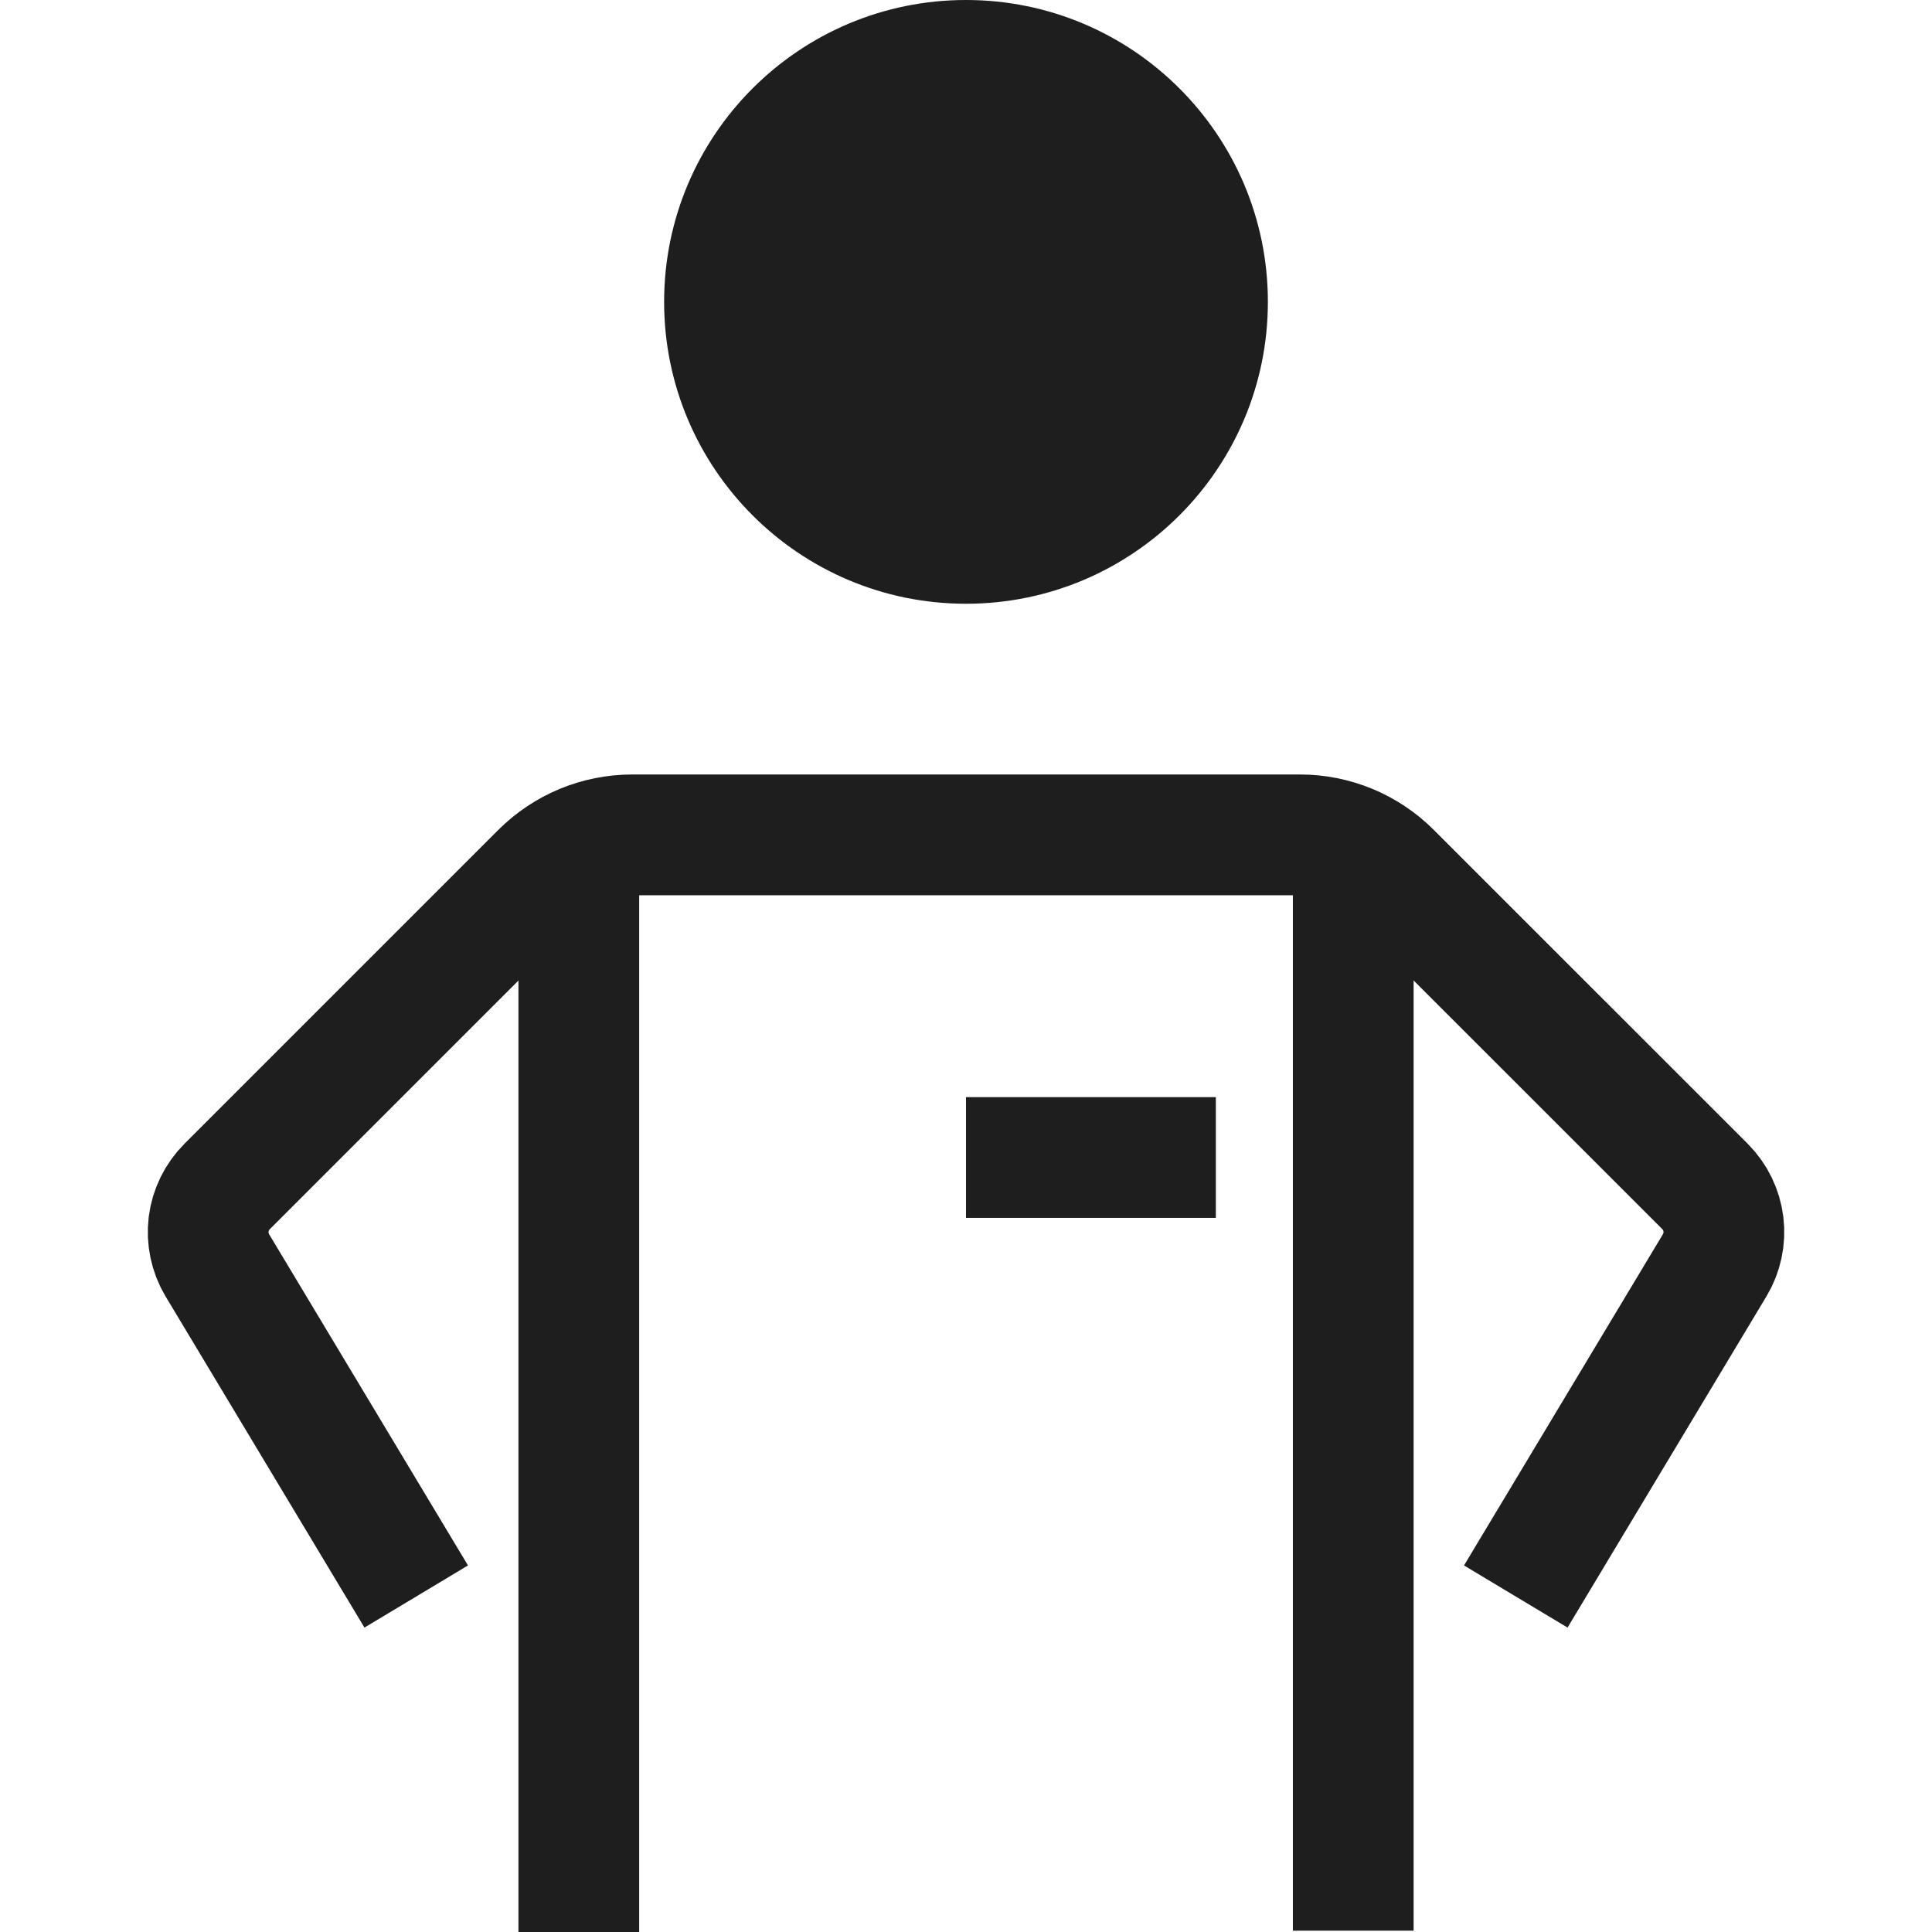
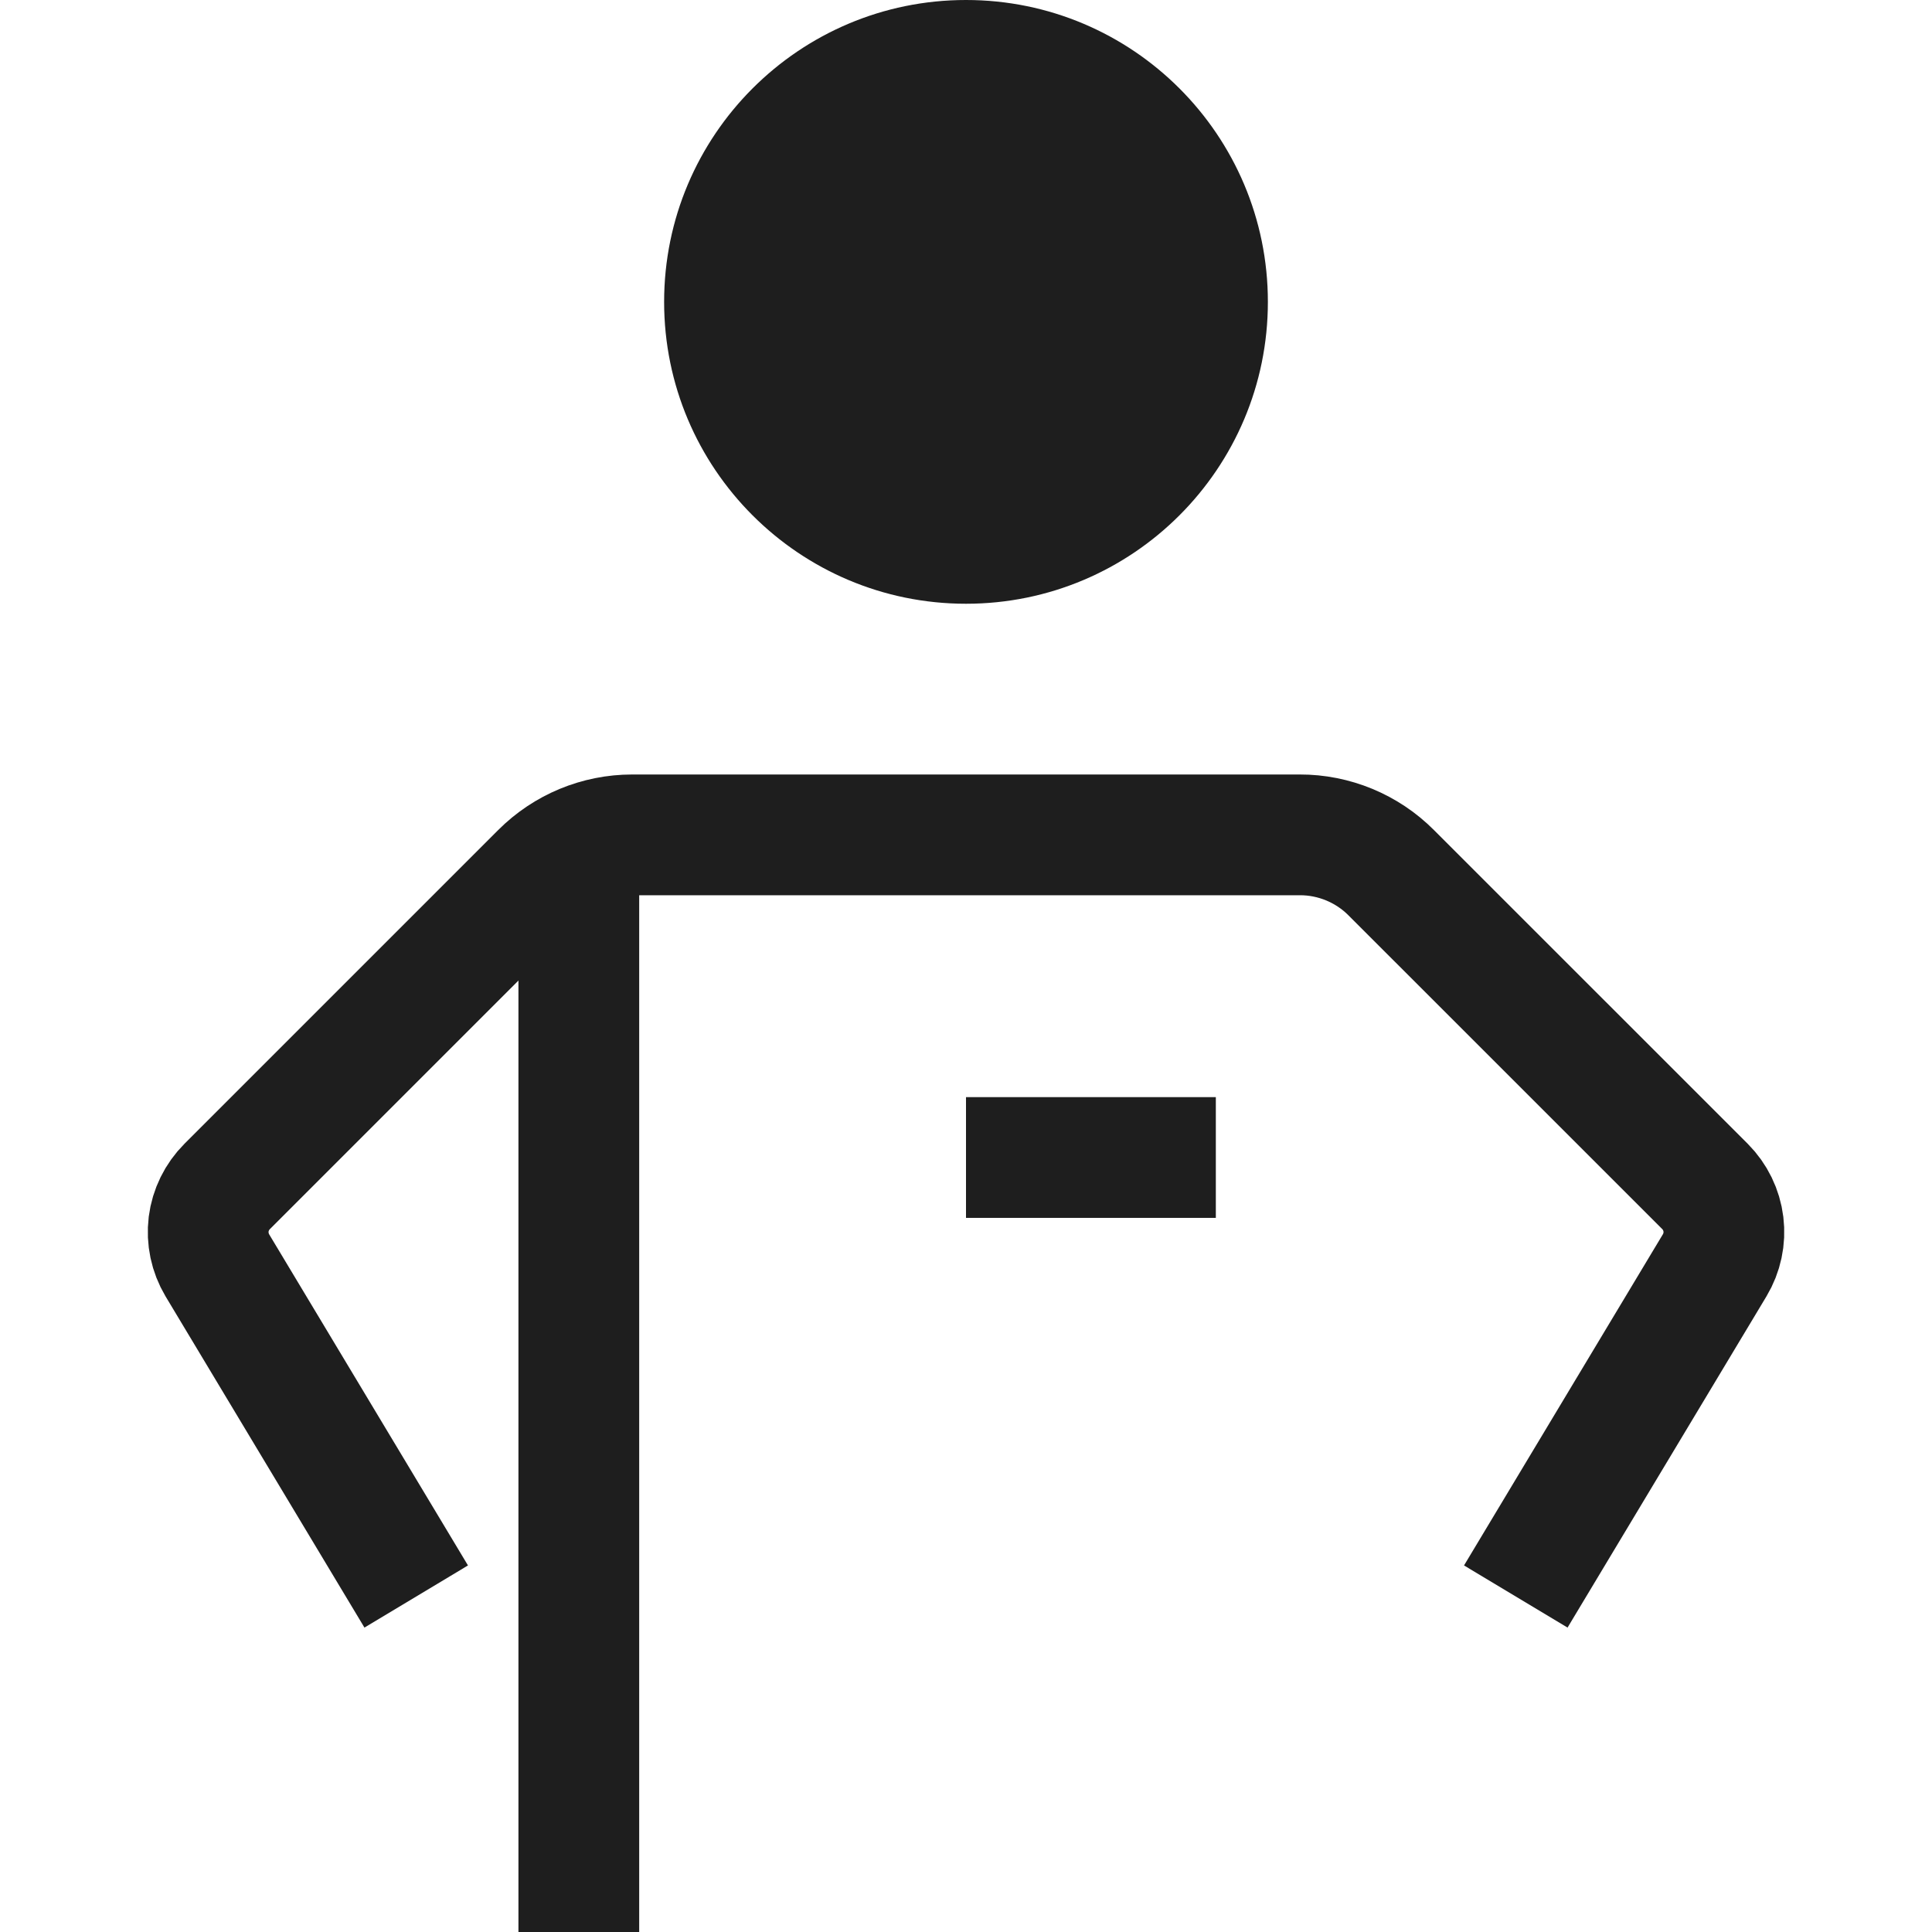
<svg xmlns="http://www.w3.org/2000/svg" width="32" height="32" viewBox="0 0 32 32" fill="none">
  <g clip-path="url(#clip0_3025_2252)">
    <path d="M9.587 14.022V32" stroke="#1E1E1E" stroke-width="2" stroke-miterlimit="10" />
-     <path d="M22.414 14V31.978" stroke="#1E1E1E" stroke-width="2" stroke-miterlimit="10" />
    <path d="M25.621 25.586L28.4 20.958C28.523 20.753 28.574 20.514 28.545 20.277C28.516 20.04 28.408 19.82 28.24 19.651L23.042 14.454C22.844 14.255 22.608 14.098 22.348 13.99C22.088 13.883 21.81 13.827 21.529 13.828H10.471C9.904 13.828 9.361 14.053 8.96 14.454L3.763 19.651C3.594 19.82 3.486 20.04 3.456 20.276C3.427 20.513 3.478 20.753 3.6 20.958L6.379 25.586" stroke="#1E1E1E" stroke-width="2" stroke-miterlimit="10" stroke-linecap="square" />
    <path d="M16 10C18.761 10 21 7.761 21 5C21 2.239 18.761 0 16 0C13.239 0 11 2.239 11 5C11 7.761 13.239 10 16 10Z" fill="#1E1E1E" />
    <path d="M17 19.172H19.138" stroke="#1E1E1E" stroke-width="2" stroke-miterlimit="10" stroke-linecap="square" />
  </g>
  <defs>
    <clipPath id="clip0_3025_2252">
      <rect width="32" height="32" fill="white" />
    </clipPath>
  </defs>
</svg>